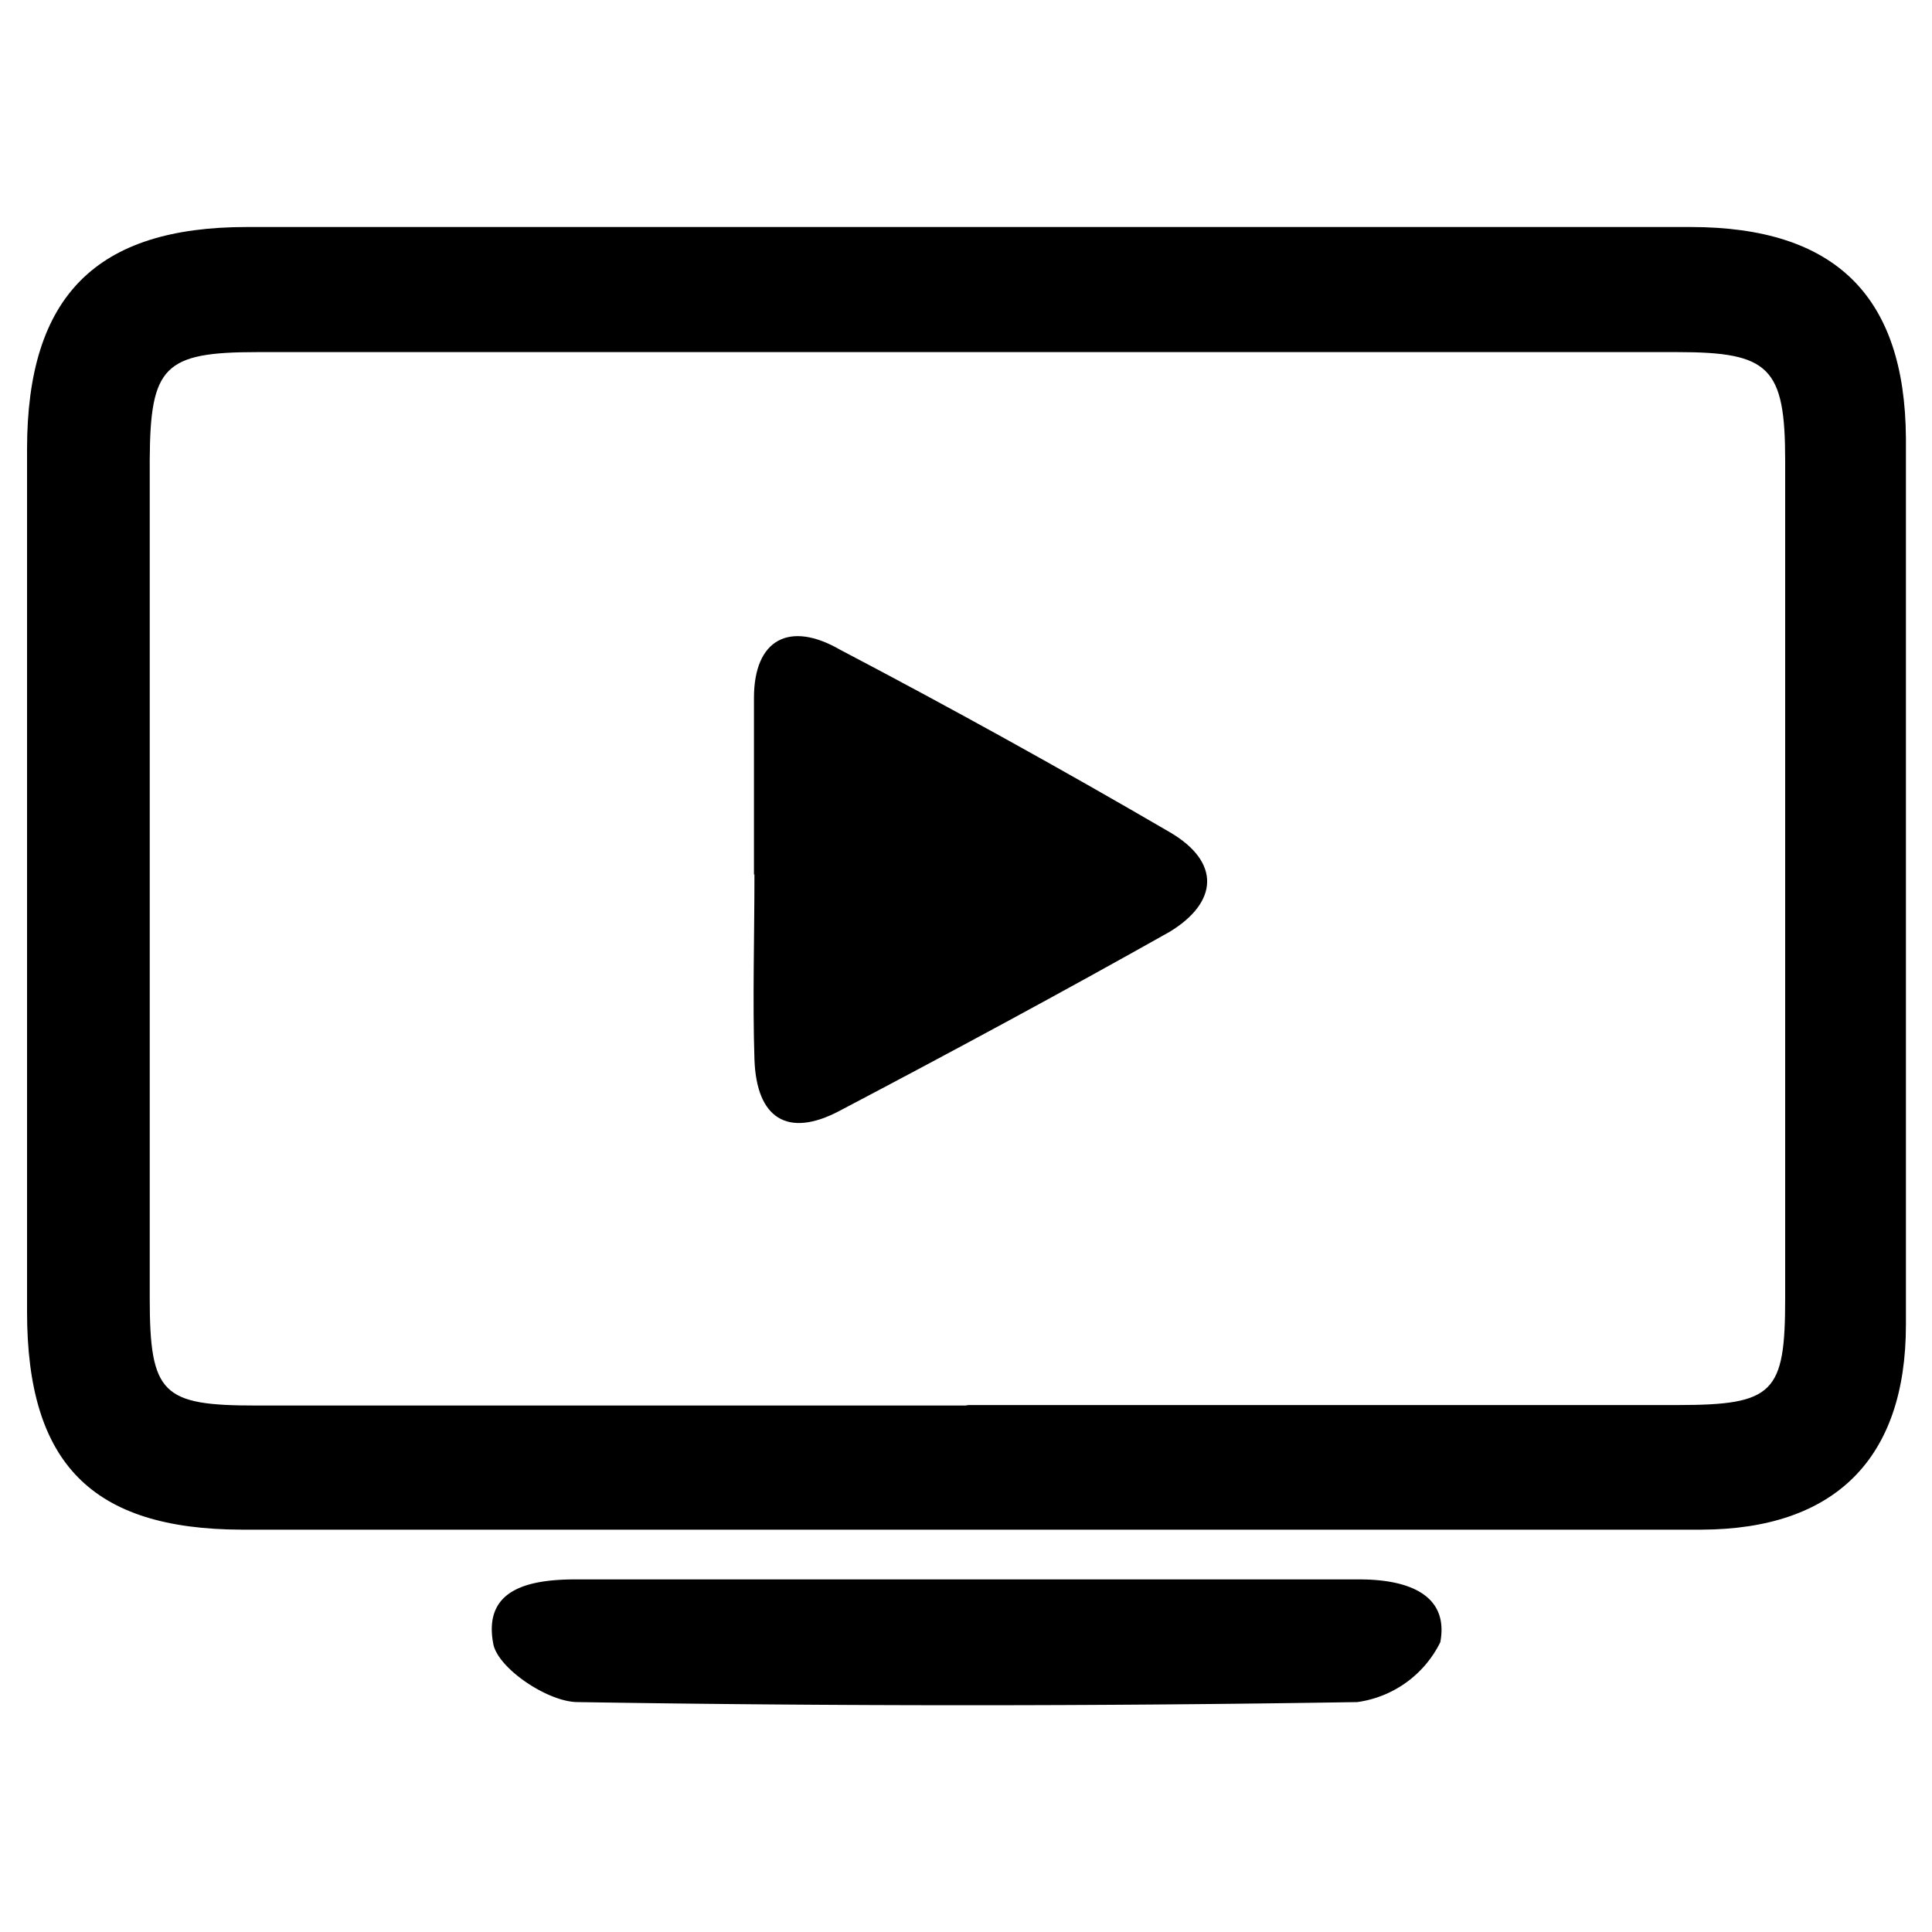
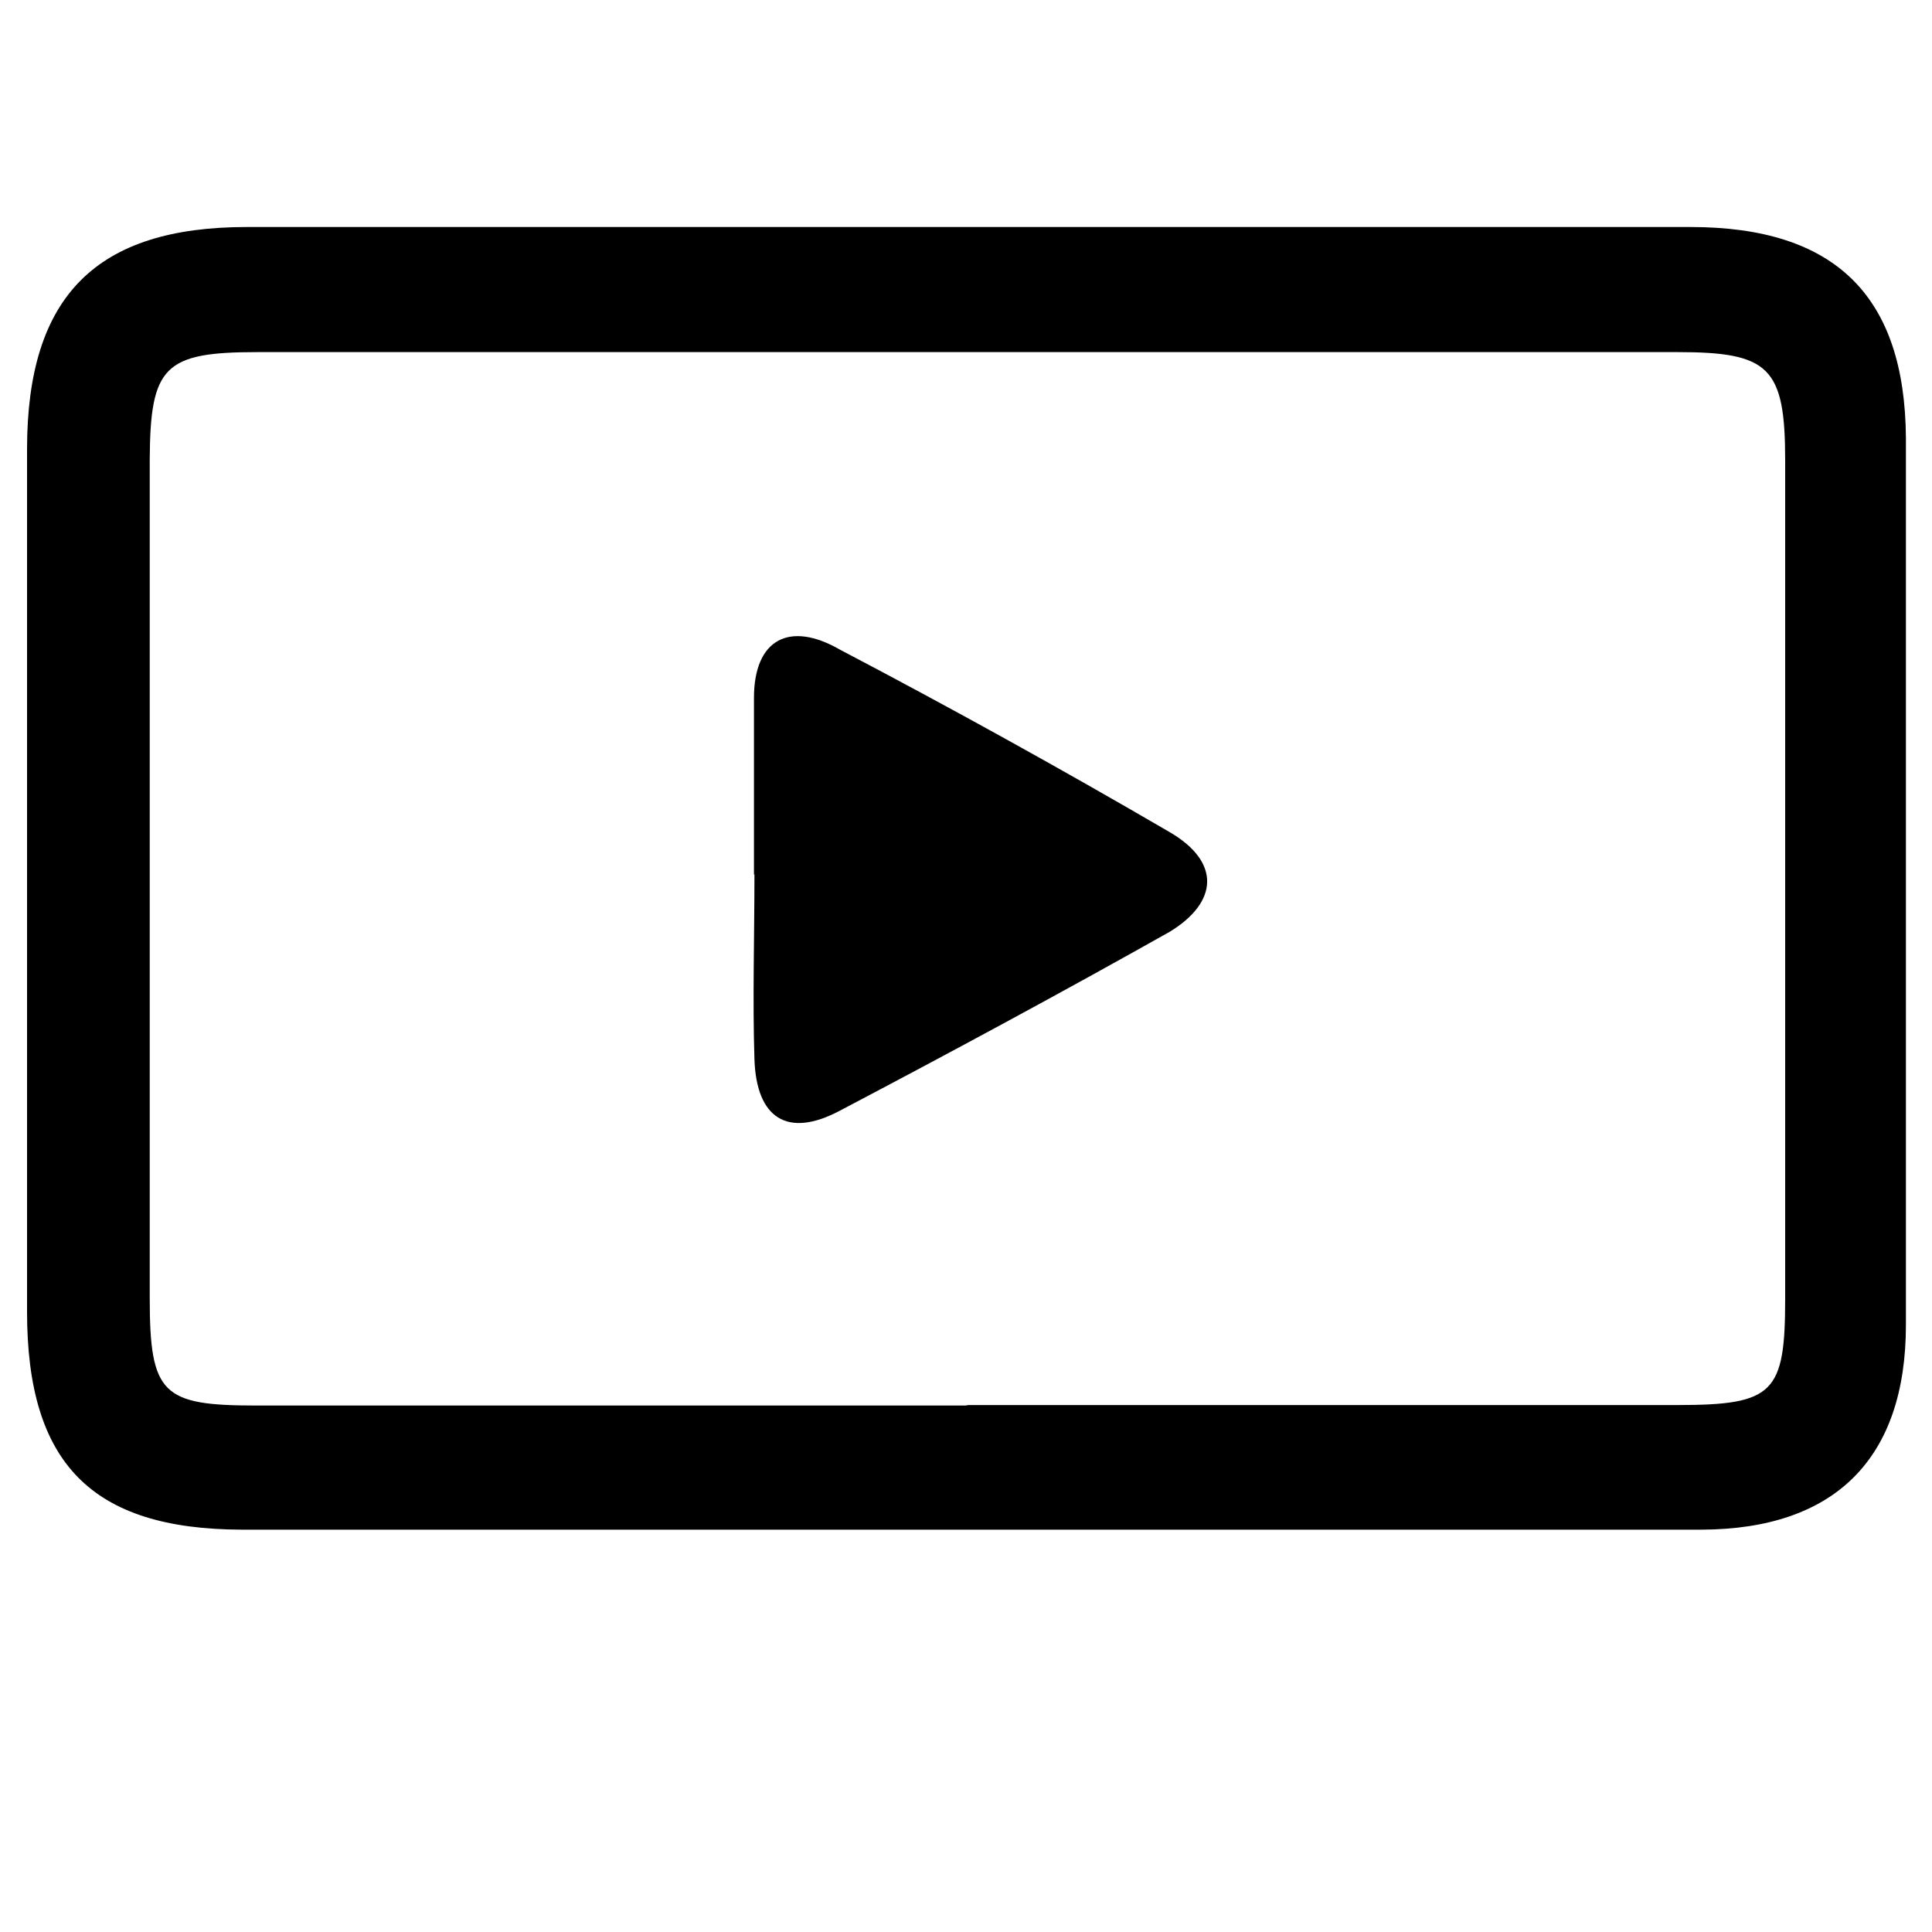
<svg xmlns="http://www.w3.org/2000/svg" id="Capa_1" data-name="Capa 1" viewBox="0 0 40 40">
  <title>magepusemiMesa de trabajo 3 copia 200</title>
  <path d="M20,31.67H5C1.9,31.66.56,30.3.56,27.16q0-8.93,0-17.86C.56,6.12,2,4.7,5.11,4.7H35c3,0,4.44,1.43,4.46,4.37q0,9.18,0,18.36c0,2.77-1.47,4.23-4.23,4.24-5.06,0-10.12,0-15.18,0m0-2.58c4.89,0,9.78,0,14.68,0,2,0,2.23-.25,2.23-2.21q0-8.67,0-17.35c0-1.93-.33-2.24-2.23-2.24H5.33c-1.93,0-2.22.29-2.23,2.23q0,8.67,0,17.35c0,2,.26,2.23,2.21,2.23,4.89,0,9.78,0,14.68,0" />
-   <path d="M20,32.7h8.15c.94,0,1.86.28,1.67,1.3a2.26,2.26,0,0,1-1.72,1.24q-8.07.13-16.14,0c-.62,0-1.67-.71-1.75-1.22C10,32.87,11,32.69,12,32.7h8" />
  <path d="M15.61,18.11c0-1.22,0-2.44,0-3.66s.74-1.6,1.78-1q3.45,1.81,6.83,3.78c1.06.62,1,1.45,0,2.06C22,20.54,19.68,21.79,17.38,23c-1.08.57-1.72.15-1.76-1.07s0-2.55,0-3.83" />
</svg>